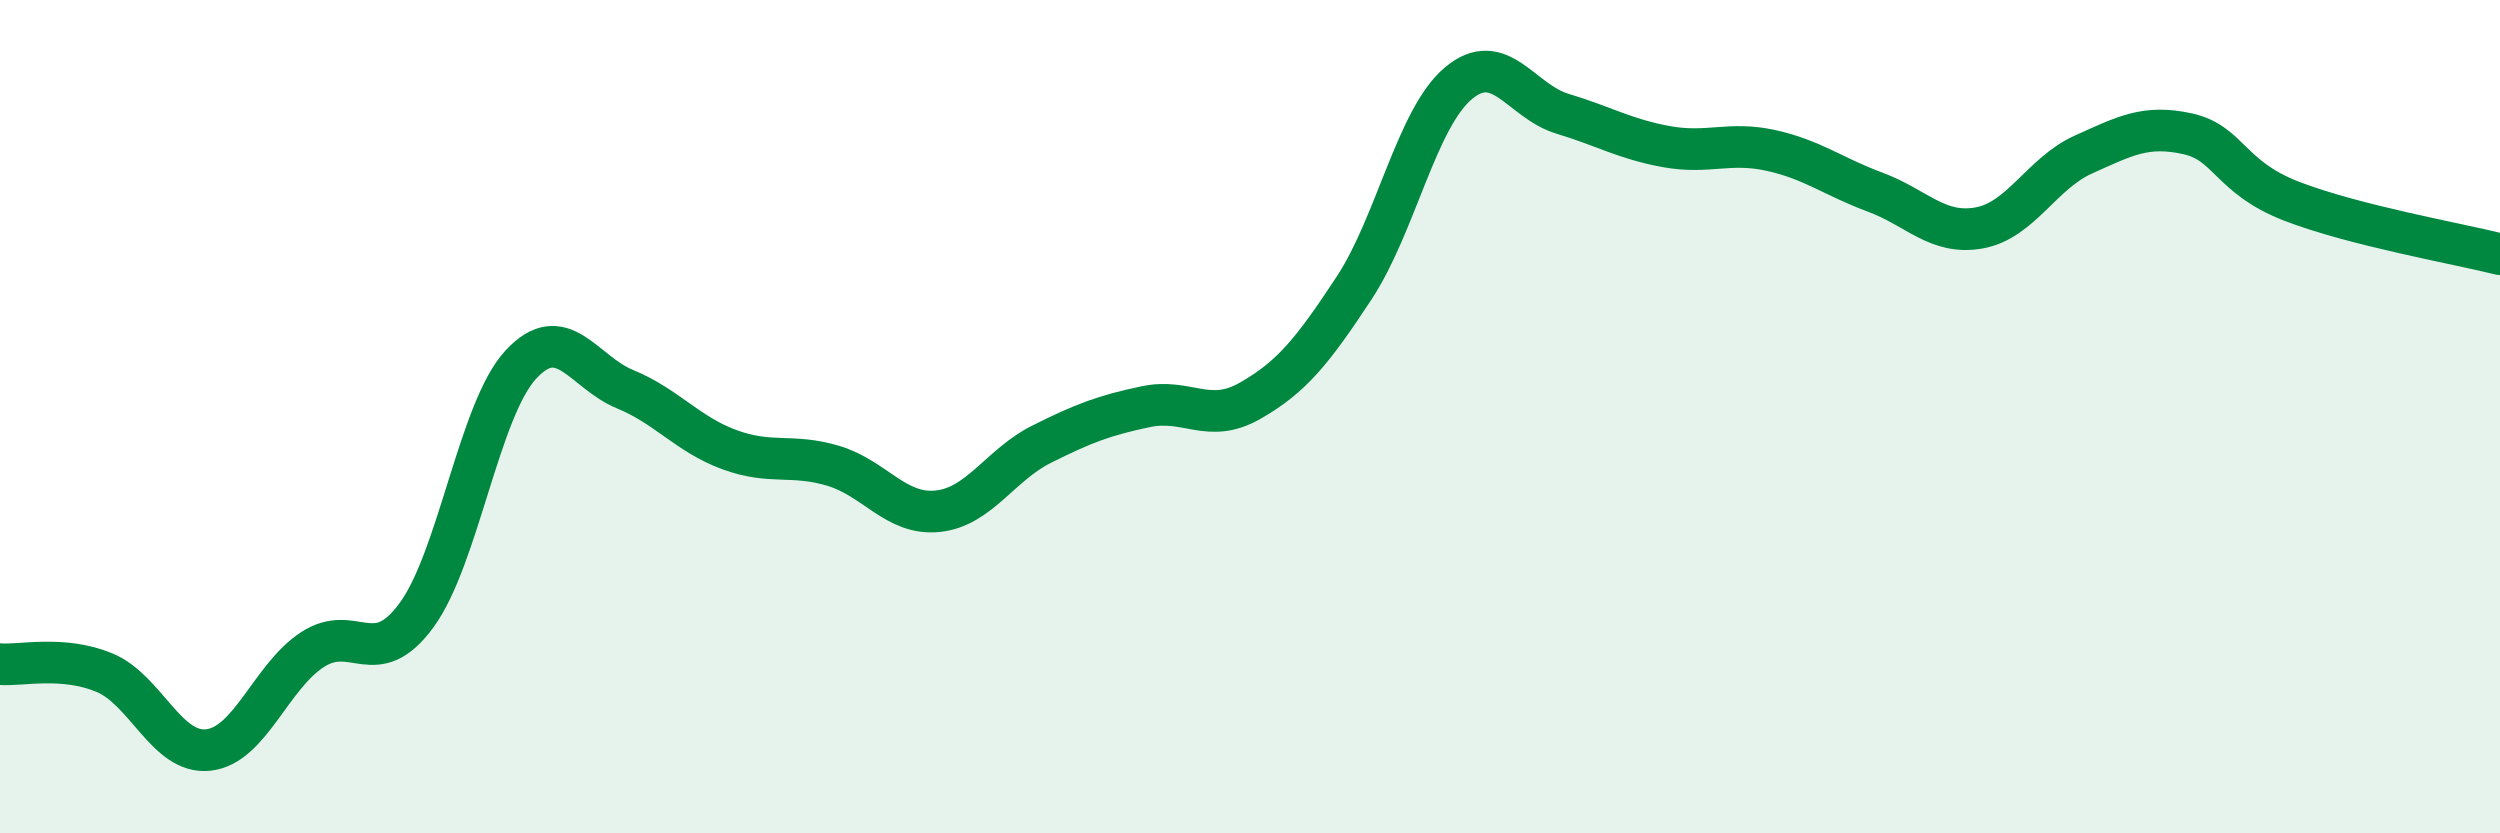
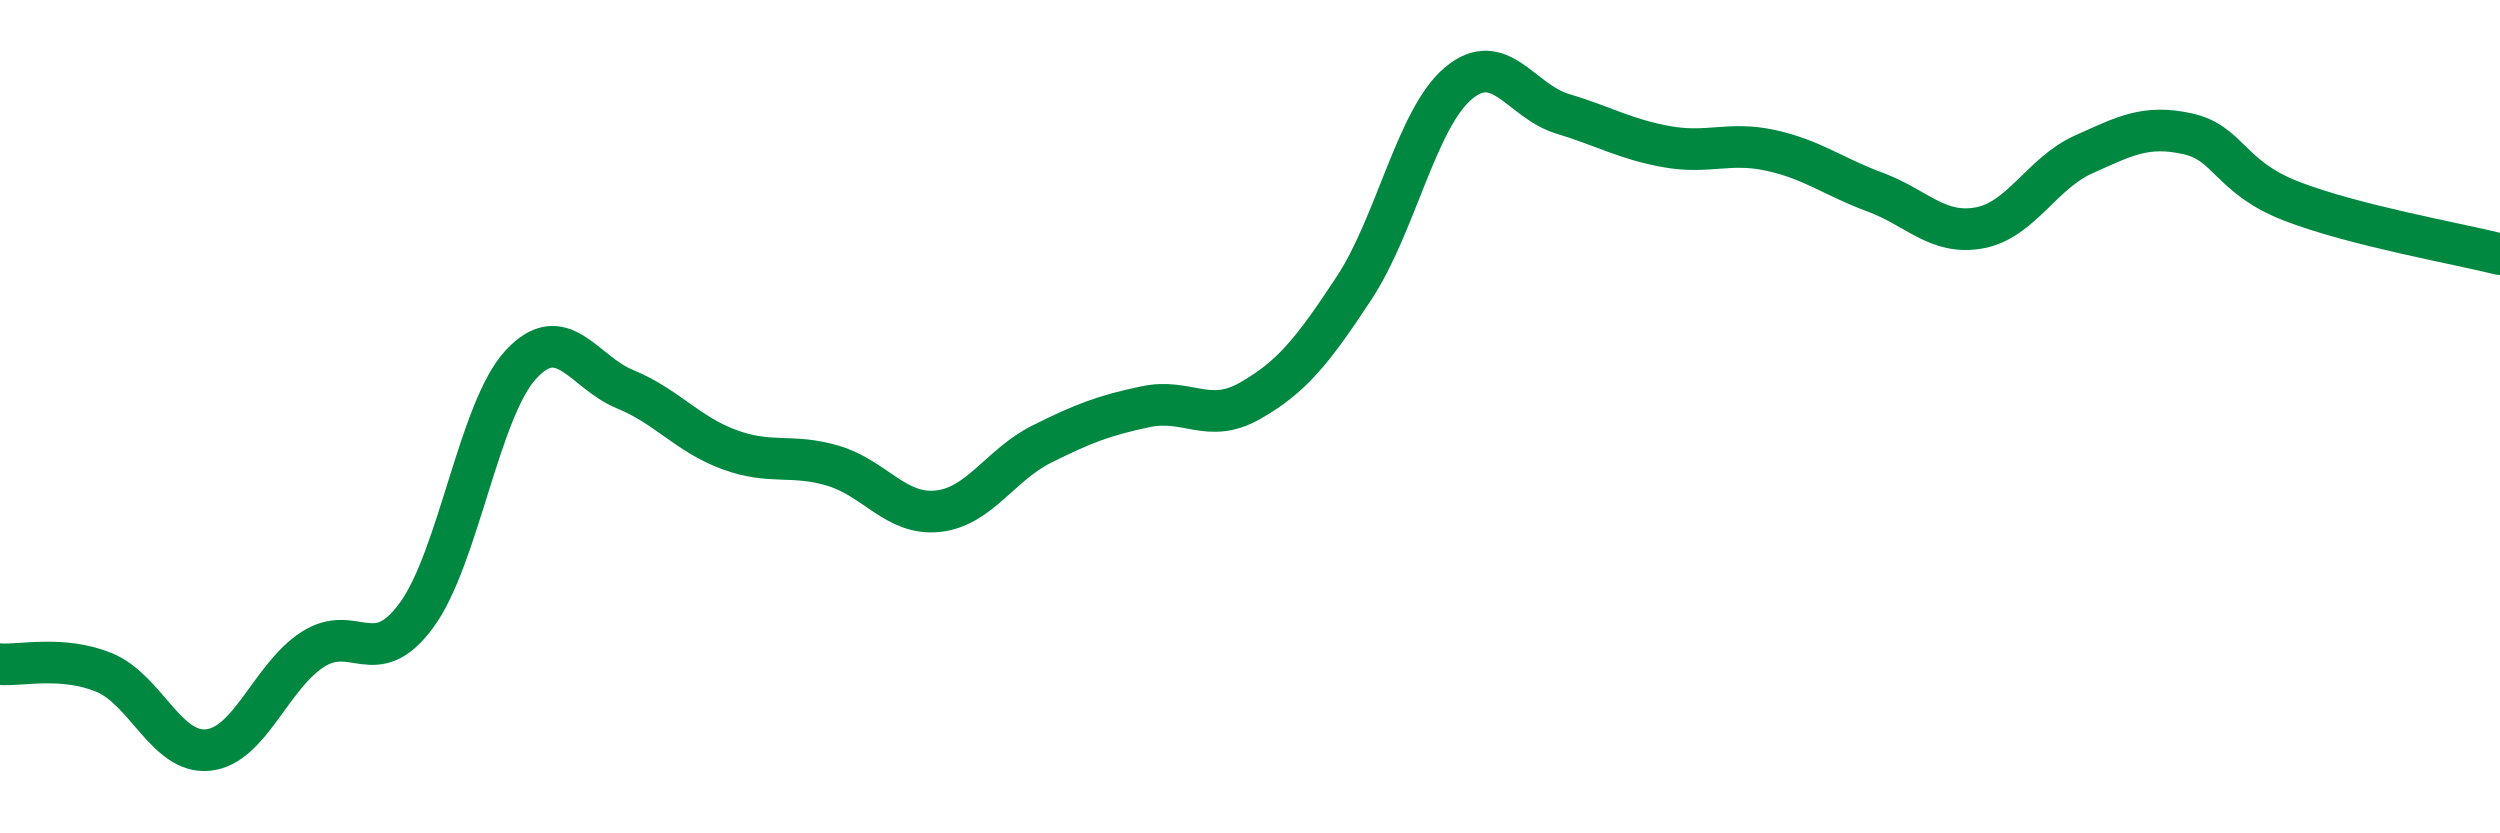
<svg xmlns="http://www.w3.org/2000/svg" width="60" height="20" viewBox="0 0 60 20">
-   <path d="M 0,15.94 C 0.5,15.98 1.5,15.73 2.5,16.14 C 3.5,16.55 4,18.11 5,18 C 6,17.89 6.5,16.24 7.5,15.59 C 8.5,14.94 9,16.13 10,14.76 C 11,13.39 11.5,9.83 12.5,8.75 C 13.5,7.67 14,8.93 15,9.34 C 16,9.75 16.5,10.42 17.5,10.79 C 18.5,11.16 19,10.88 20,11.18 C 21,11.48 21.5,12.37 22.5,12.27 C 23.5,12.17 24,11.16 25,10.66 C 26,10.16 26.5,9.97 27.5,9.76 C 28.5,9.55 29,10.19 30,9.62 C 31,9.05 31.5,8.43 32.5,6.91 C 33.5,5.39 34,2.84 35,2 C 36,1.16 36.5,2.43 37.5,2.73 C 38.5,3.03 39,3.34 40,3.52 C 41,3.7 41.5,3.39 42.5,3.61 C 43.5,3.83 44,4.24 45,4.61 C 46,4.98 46.5,5.65 47.5,5.47 C 48.5,5.29 49,4.16 50,3.71 C 51,3.26 51.5,2.99 52.5,3.21 C 53.5,3.43 53.5,4.25 55,4.83 C 56.5,5.41 59,5.85 60,6.1L60 20L0 20Z" fill="#008740" opacity="0.1" stroke-linecap="round" stroke-linejoin="round" />
  <path d="M 0,15.94 C 0.5,15.98 1.5,15.73 2.5,16.14 C 3.5,16.55 4,18.11 5,18 C 6,17.89 6.5,16.24 7.5,15.59 C 8.5,14.94 9,16.13 10,14.76 C 11,13.39 11.5,9.83 12.5,8.75 C 13.5,7.67 14,8.93 15,9.34 C 16,9.75 16.5,10.42 17.5,10.79 C 18.5,11.16 19,10.88 20,11.18 C 21,11.48 21.5,12.37 22.5,12.27 C 23.5,12.17 24,11.16 25,10.66 C 26,10.16 26.5,9.97 27.5,9.76 C 28.5,9.55 29,10.19 30,9.62 C 31,9.05 31.5,8.43 32.5,6.91 C 33.5,5.39 34,2.84 35,2 C 36,1.16 36.5,2.43 37.5,2.73 C 38.5,3.03 39,3.34 40,3.52 C 41,3.7 41.5,3.39 42.5,3.61 C 43.5,3.83 44,4.24 45,4.61 C 46,4.98 46.5,5.65 47.5,5.47 C 48.5,5.29 49,4.16 50,3.71 C 51,3.26 51.5,2.99 52.5,3.21 C 53.5,3.43 53.5,4.25 55,4.83 C 56.5,5.41 59,5.85 60,6.1" stroke="#008740" stroke-width="1" fill="none" stroke-linecap="round" stroke-linejoin="round" />
</svg>